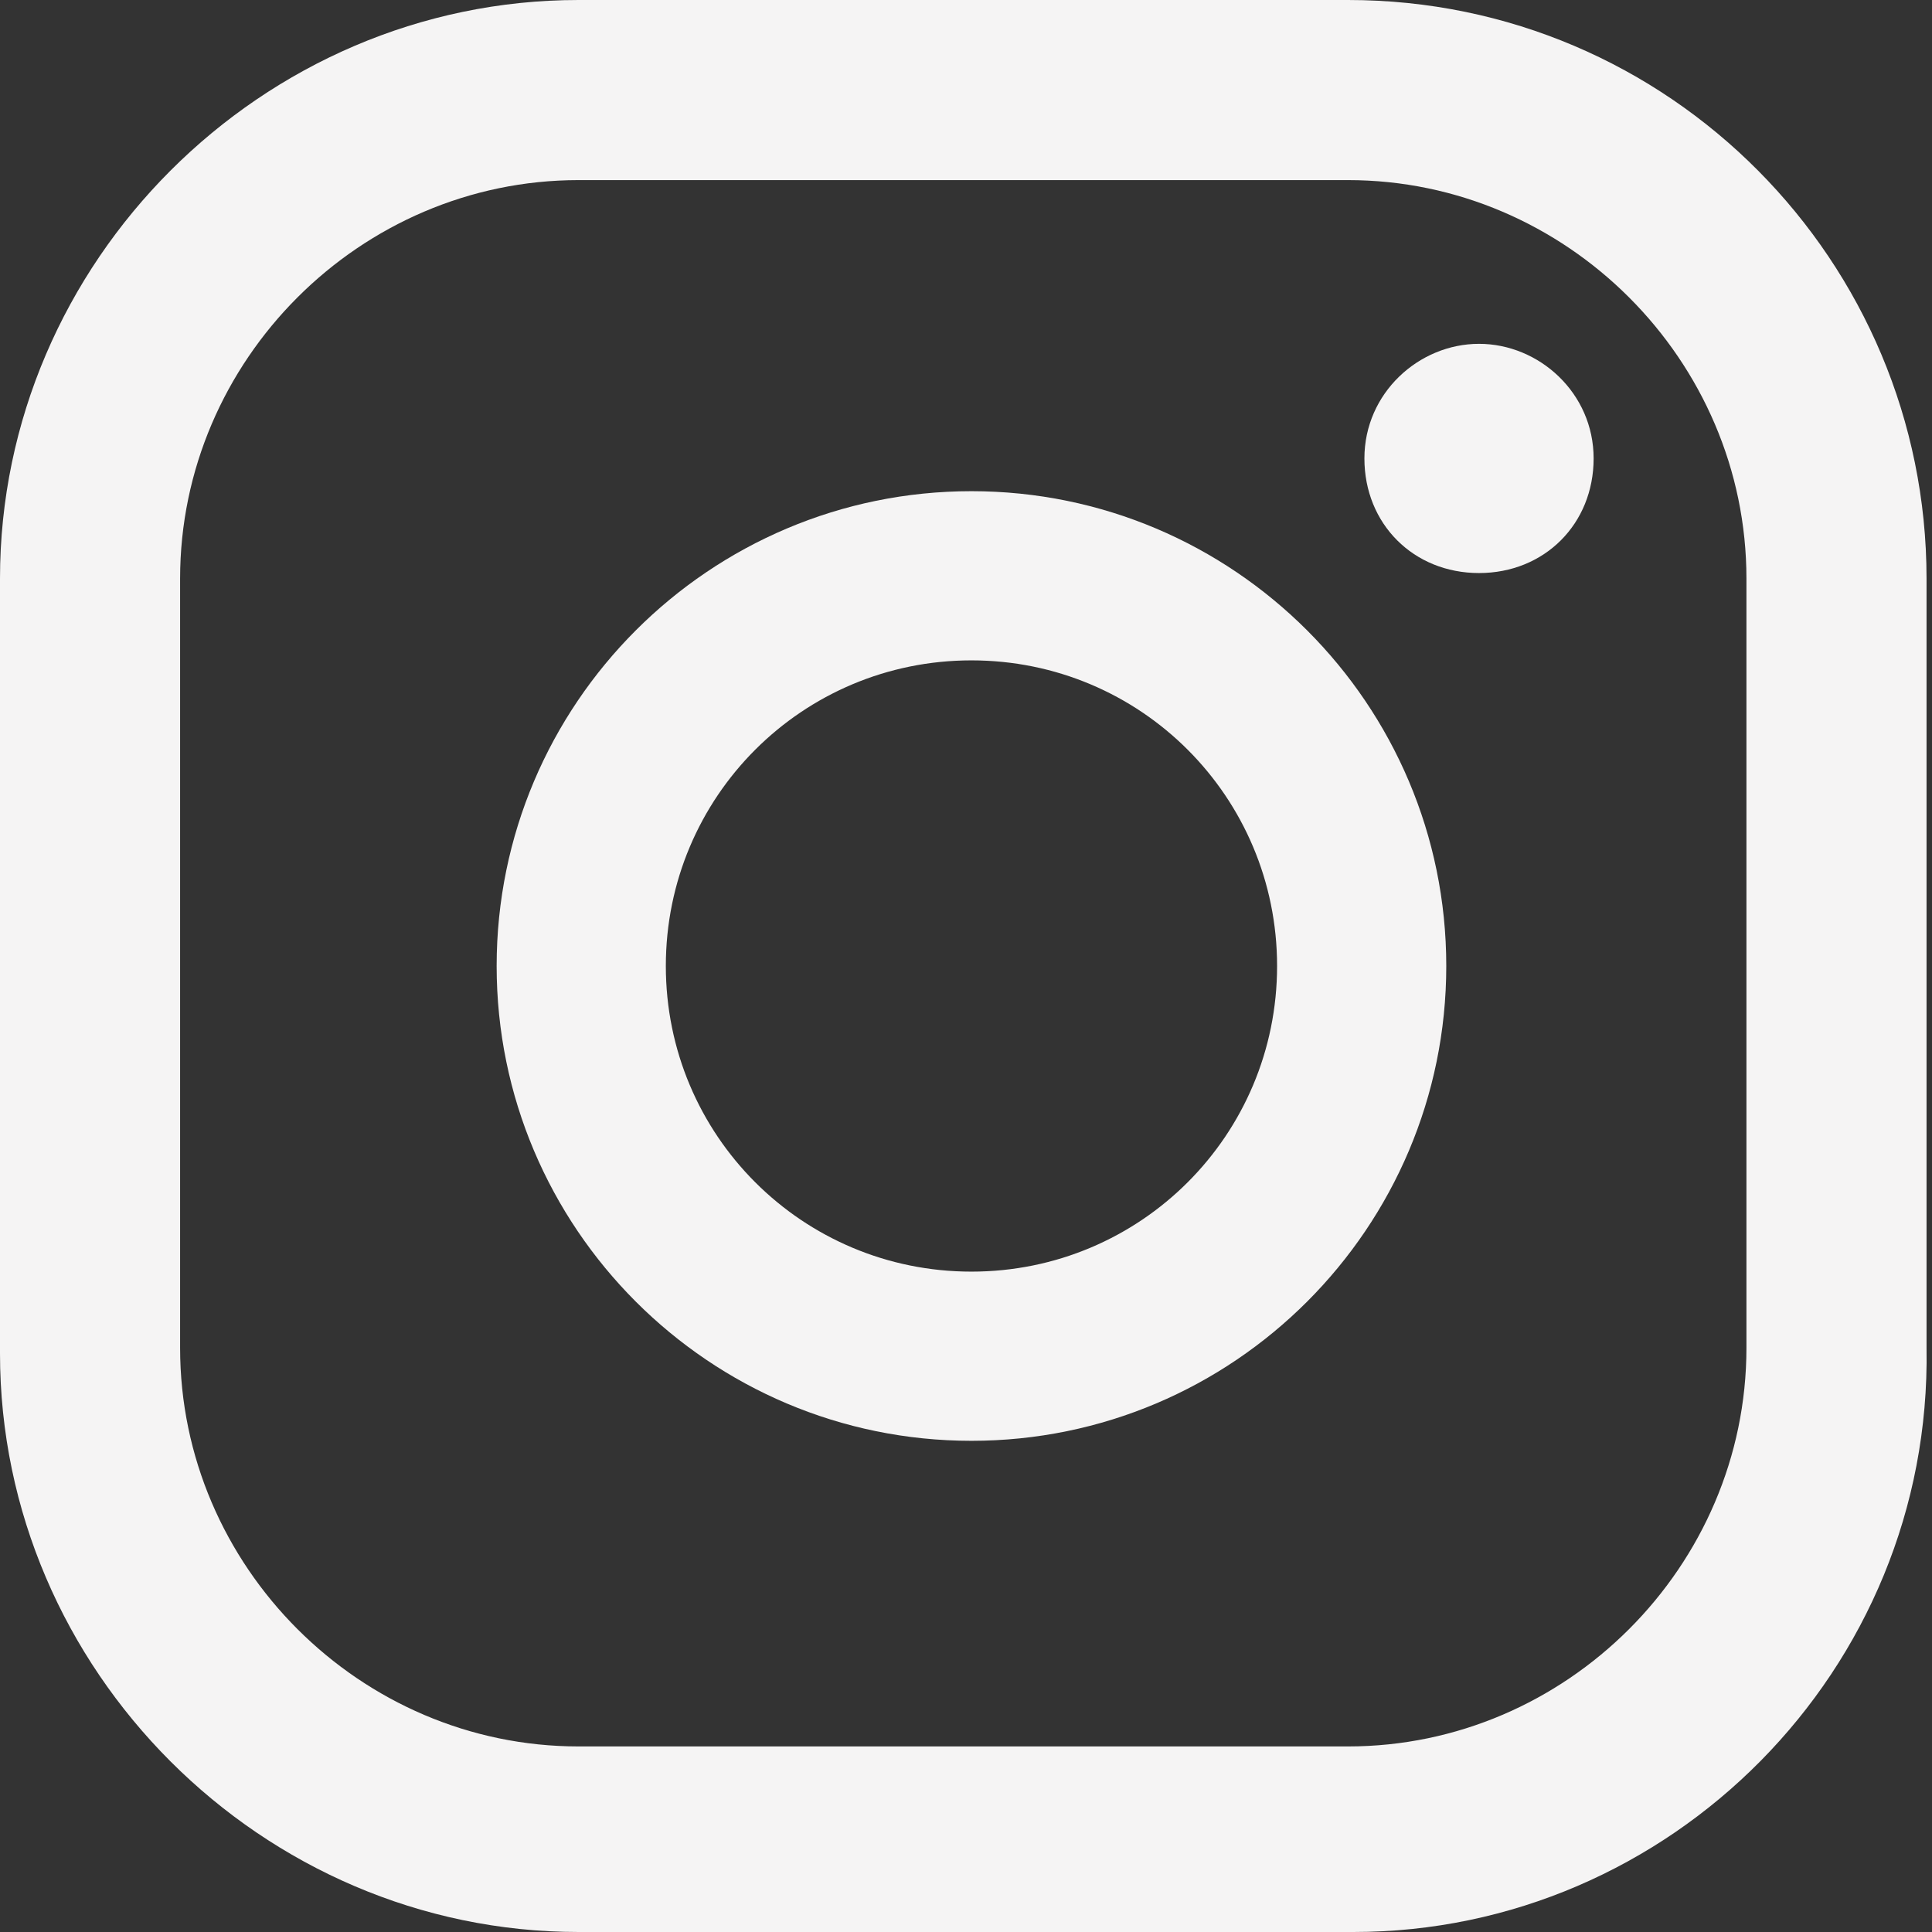
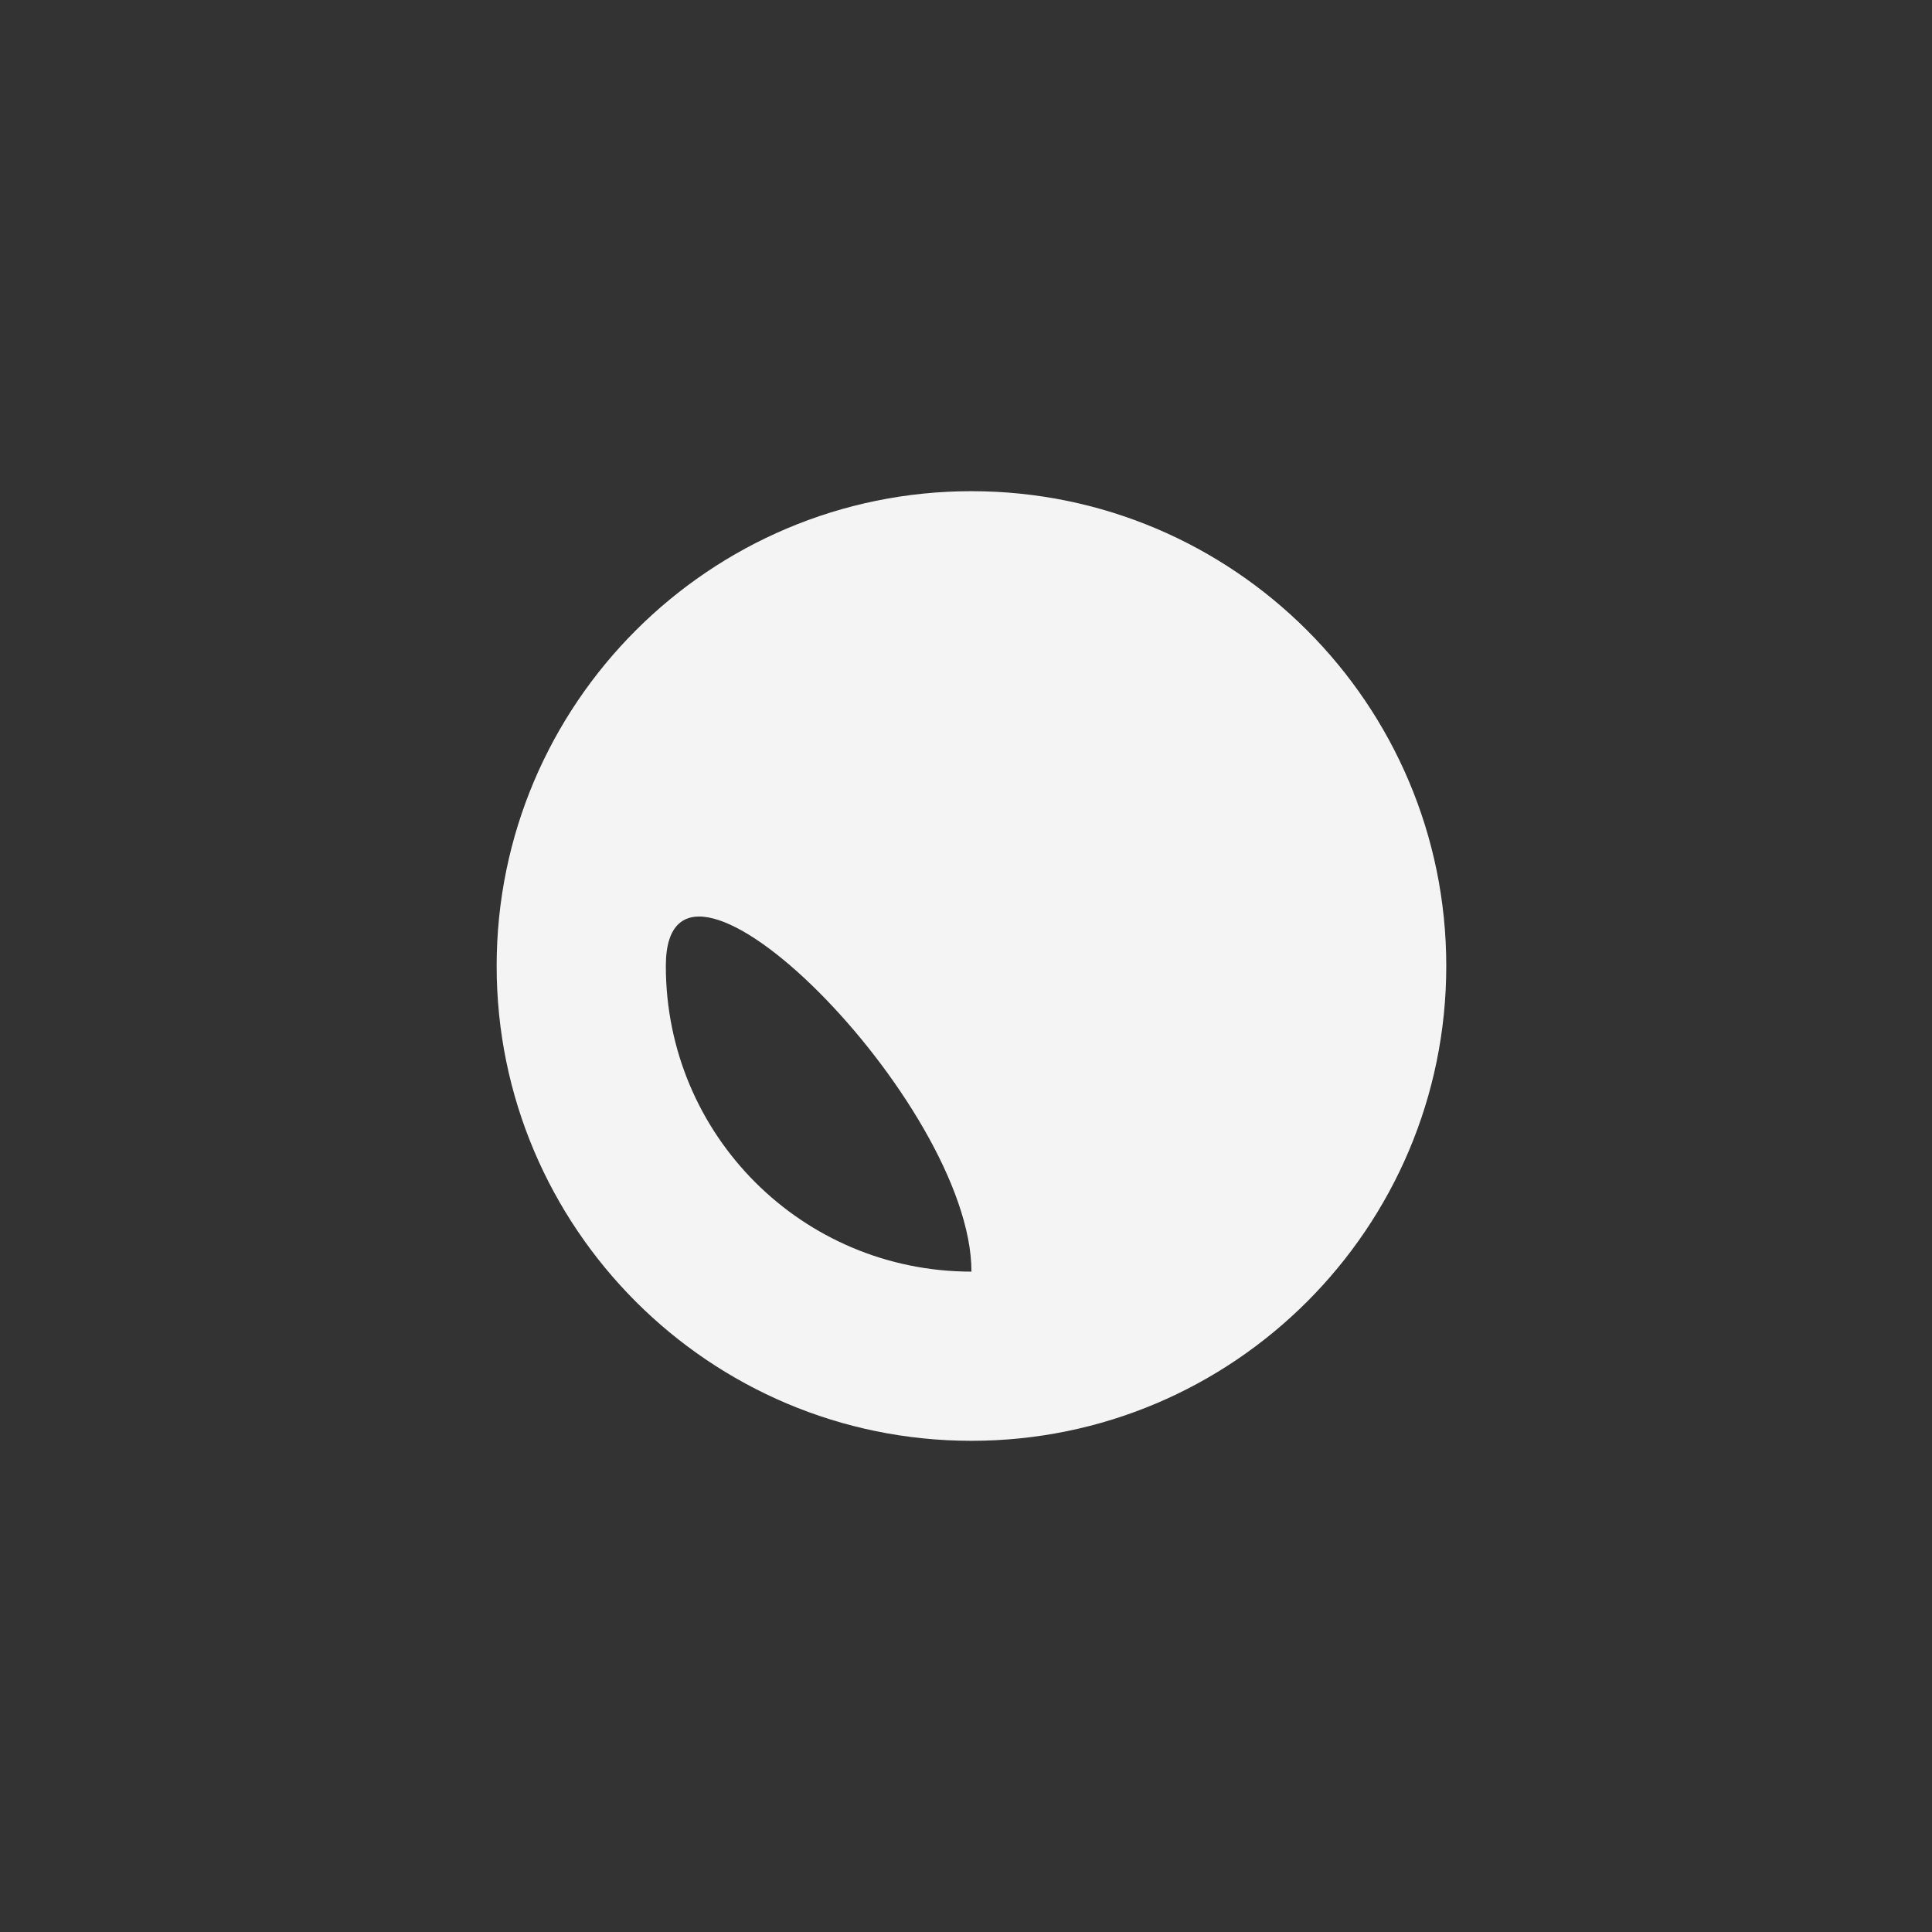
<svg xmlns="http://www.w3.org/2000/svg" version="1.1" id="Calque_2_00000002350265111984300450000011915082786067663492_" x="0px" y="0px" viewBox="0 0 35.4 35.4" style="enable-background:new 0 0 35.4 35.4;" xml:space="preserve">
  <rect x="0" y="0" width="35.4" height="35.4" fill="#333333" stroke="none" />
  <style type="text/css">
	.st0{fill:#F5F4F4;}
</style>
  <g id="ELEMENTS">
    <g>
-       <path class="st0" d="M27.1,6.3c-1.1,0-2.1,0.9-2.1,2.1s0.9,2.1,2.1,2.1s2.1-0.9,2.1-2.1S28.2,6.3,27.1,6.3z" />
-       <path class="st0" d="M17.8,9c-4.8,0-8.7,3.9-8.7,8.7s3.9,8.7,8.7,8.7s8.7-3.9,8.7-8.7S22.6,9,17.8,9z M17.8,23.3&#10;&#09;&#09;&#09;c-3.1,0-5.6-2.5-5.6-5.6s2.5-5.6,5.6-5.6s5.6,2.5,5.6,5.6S20.9,23.3,17.8,23.3z" />
-       <path class="st0" d="M24.8,35.4H10.6C4.8,35.4,0,30.6,0,24.8V10.6C0,4.8,4.8,0,10.6,0h14.1c5.9,0,10.6,4.8,10.6,10.6v14.1&#10;&#09;&#09;&#09;C35.4,30.6,30.6,35.4,24.8,35.4L24.8,35.4z M10.6,3.3c-4,0-7.3,3.3-7.3,7.3v14.1c0,4,3.3,7.3,7.3,7.3h14.1c4,0,7.3-3.3,7.3-7.3&#10;&#09;&#09;&#09;V10.6c0-4-3.3-7.3-7.3-7.3C24.8,3.3,10.6,3.3,10.6,3.3z" />
+       <path class="st0" d="M17.8,9c-4.8,0-8.7,3.9-8.7,8.7s3.9,8.7,8.7,8.7s8.7-3.9,8.7-8.7S22.6,9,17.8,9z M17.8,23.3&#10;&#09;&#09;&#09;c-3.1,0-5.6-2.5-5.6-5.6s5.6,2.5,5.6,5.6S20.9,23.3,17.8,23.3z" />
    </g>
  </g>
</svg>